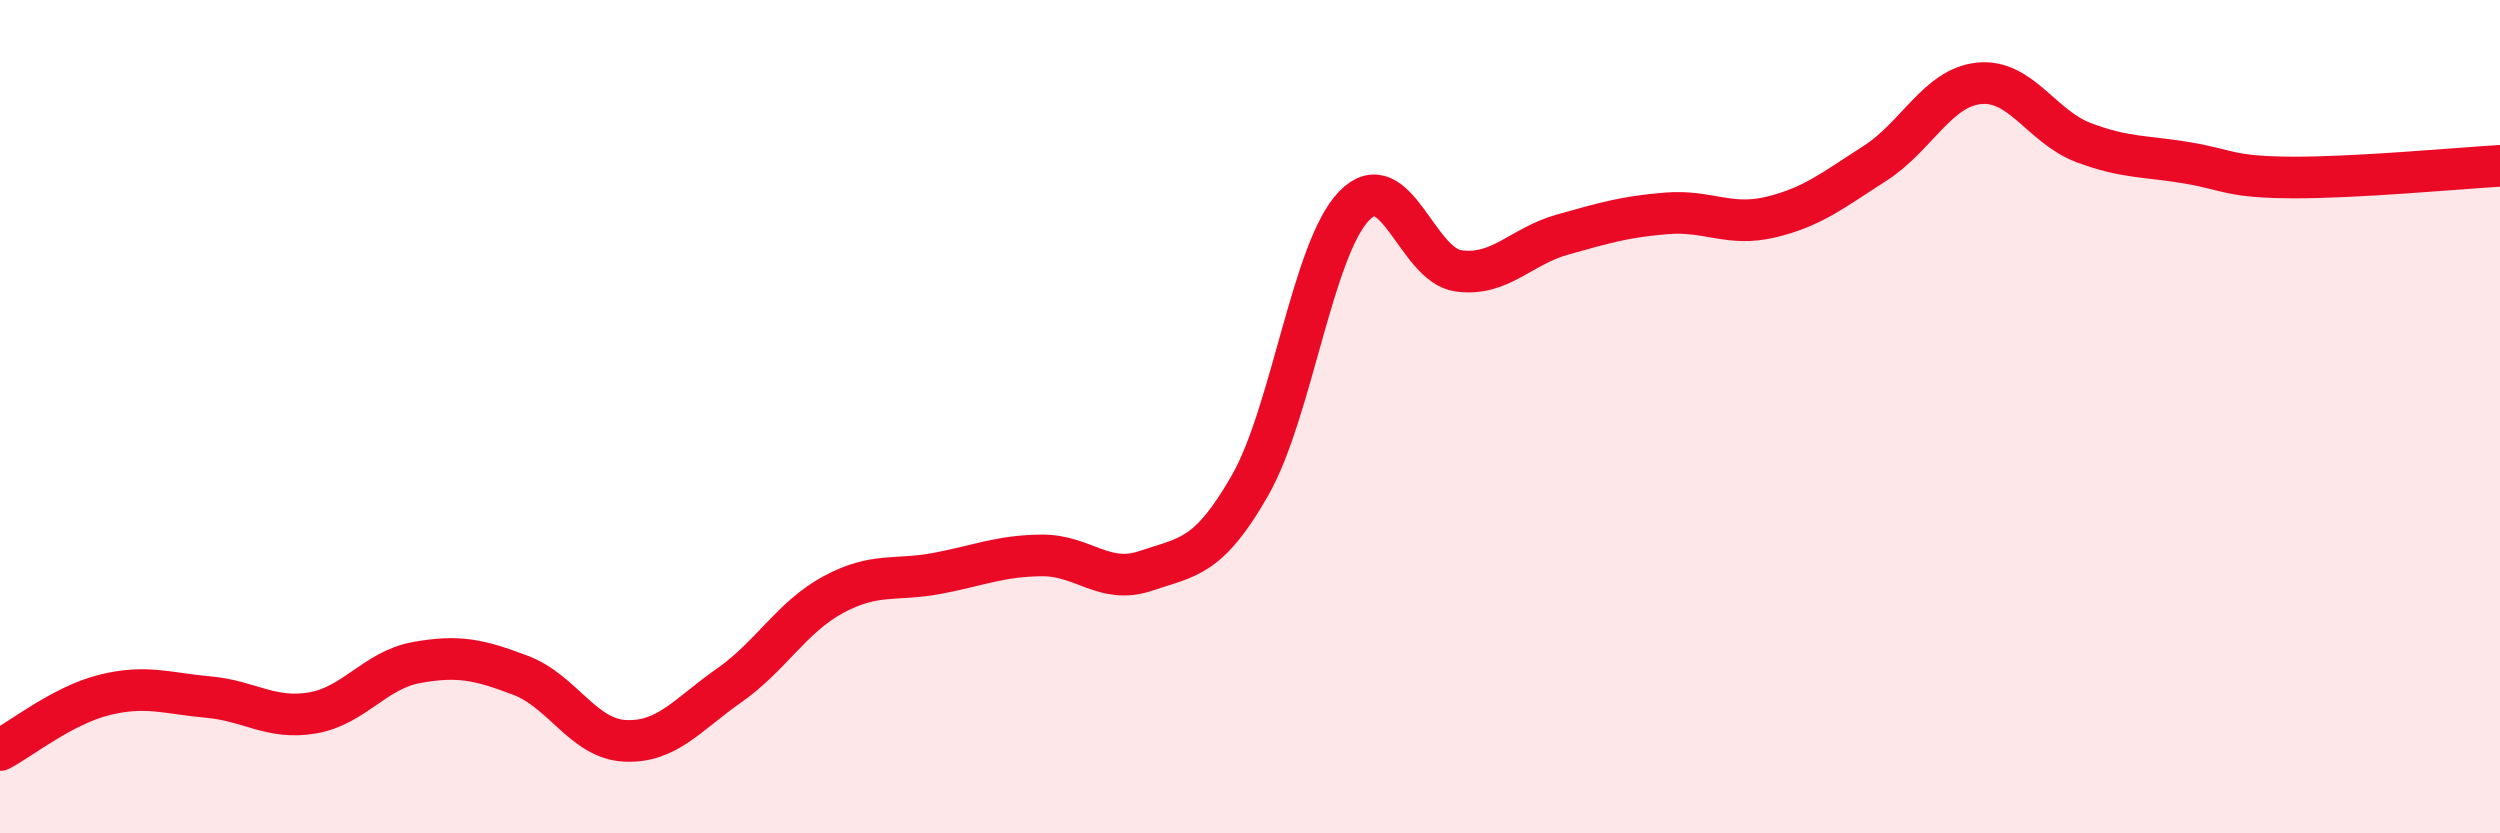
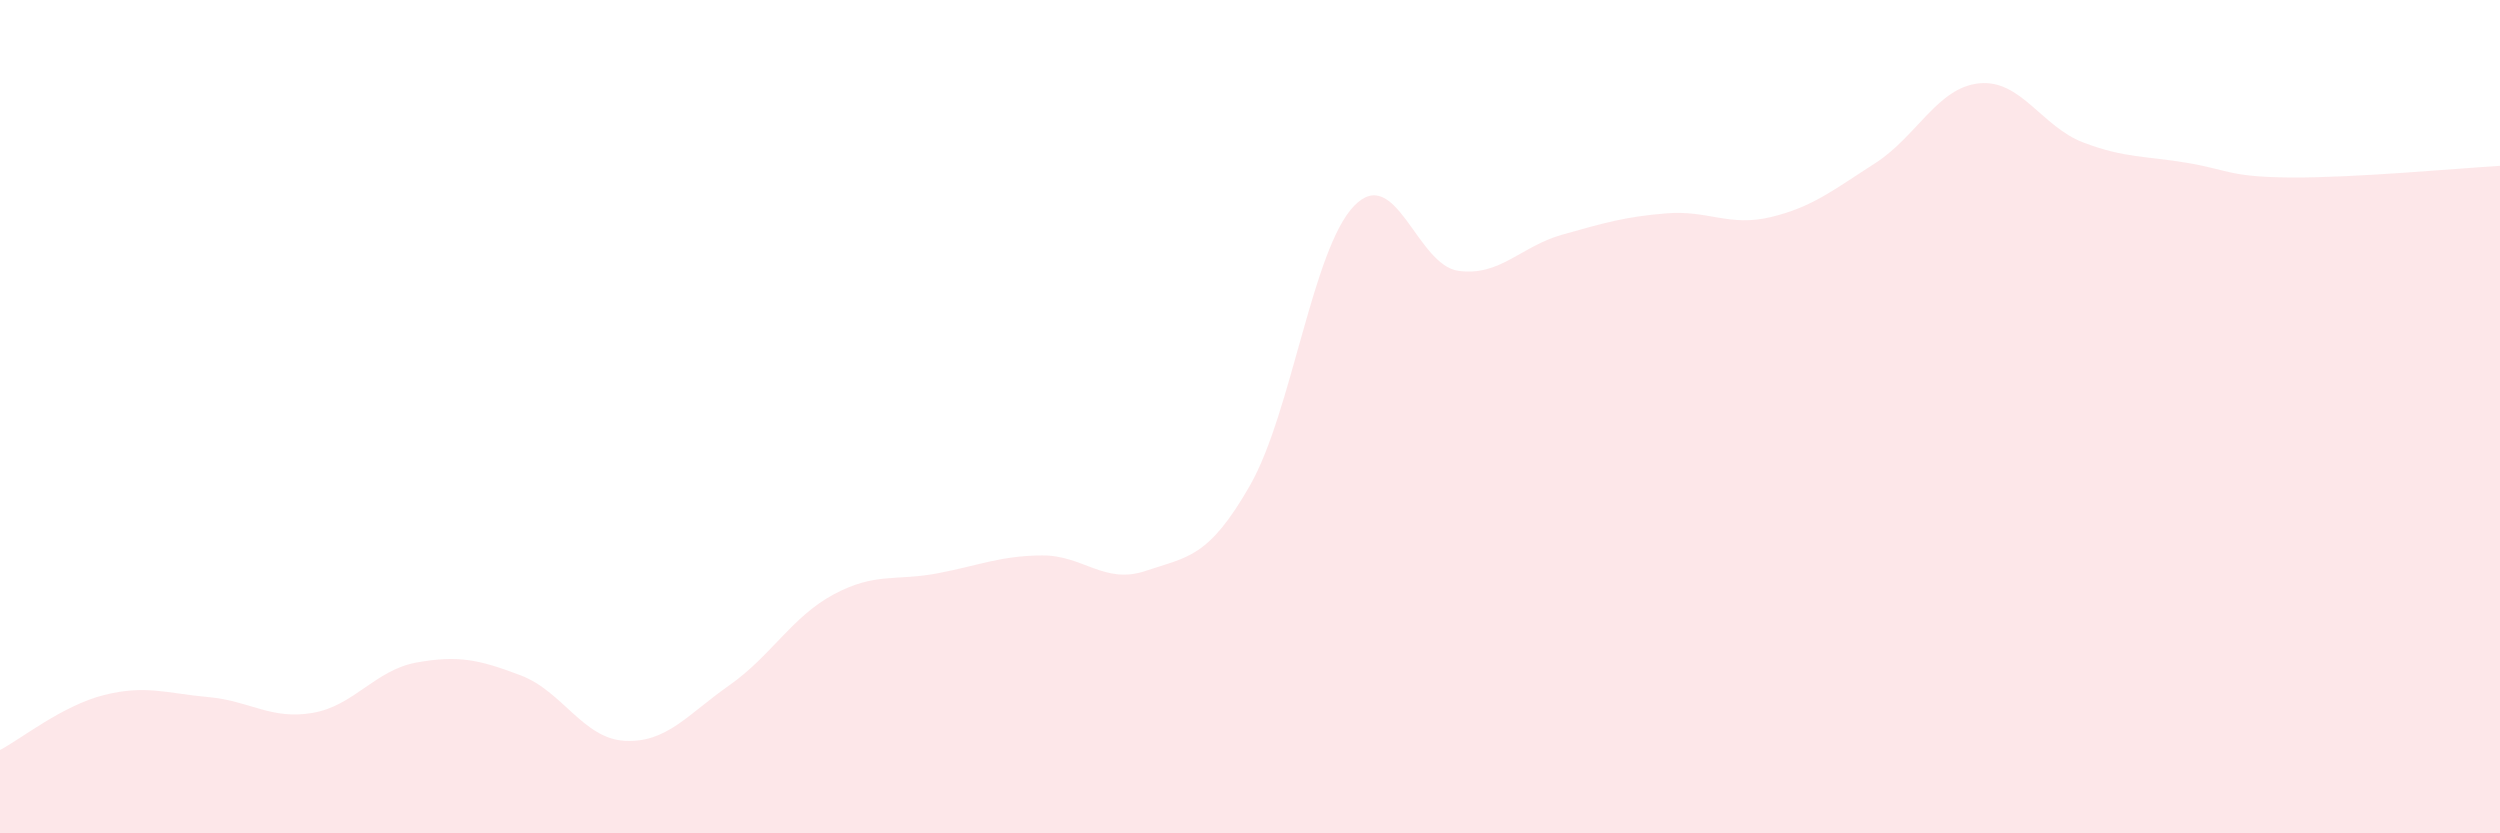
<svg xmlns="http://www.w3.org/2000/svg" width="60" height="20" viewBox="0 0 60 20">
  <path d="M 0,18 C 0.5,17.74 1.5,16.93 2.5,16.68 C 3.5,16.43 4,16.64 5,16.73 C 6,16.82 6.5,17.28 7.5,17.11 C 8.5,16.94 9,16.08 10,15.9 C 11,15.72 11.5,15.83 12.5,16.21 C 13.5,16.59 14,17.73 15,17.78 C 16,17.83 16.5,17.15 17.5,16.45 C 18.5,15.75 19,14.81 20,14.27 C 21,13.73 21.5,13.95 22.5,13.76 C 23.5,13.57 24,13.34 25,13.33 C 26,13.32 26.5,14.04 27.5,13.7 C 28.5,13.36 29,13.4 30,11.65 C 31,9.9 31.5,5.97 32.5,4.94 C 33.5,3.91 34,6.36 35,6.5 C 36,6.64 36.5,5.91 37.5,5.63 C 38.5,5.35 39,5.2 40,5.12 C 41,5.04 41.5,5.45 42.5,5.21 C 43.5,4.97 44,4.56 45,3.92 C 46,3.28 46.5,2.1 47.5,2 C 48.5,1.9 49,3.04 50,3.42 C 51,3.8 51.5,3.74 52.5,3.91 C 53.5,4.08 53.5,4.25 55,4.26 C 56.5,4.27 59,4.04 60,3.98L60 20L0 20Z" fill="#EB0A25" opacity="0.1" stroke-linecap="round" stroke-linejoin="round" />
-   <path d="M 0,18 C 0.5,17.74 1.5,16.93 2.5,16.68 C 3.5,16.43 4,16.64 5,16.73 C 6,16.82 6.5,17.28 7.5,17.11 C 8.5,16.94 9,16.08 10,15.9 C 11,15.72 11.5,15.83 12.5,16.21 C 13.5,16.59 14,17.73 15,17.78 C 16,17.83 16.5,17.15 17.5,16.45 C 18.5,15.75 19,14.81 20,14.27 C 21,13.73 21.5,13.95 22.5,13.76 C 23.5,13.57 24,13.34 25,13.33 C 26,13.32 26.5,14.04 27.5,13.7 C 28.5,13.36 29,13.4 30,11.65 C 31,9.9 31.5,5.97 32.5,4.94 C 33.5,3.91 34,6.36 35,6.5 C 36,6.64 36.5,5.91 37.5,5.63 C 38.5,5.35 39,5.2 40,5.12 C 41,5.04 41.5,5.45 42.5,5.21 C 43.5,4.97 44,4.56 45,3.92 C 46,3.28 46.5,2.1 47.5,2 C 48.5,1.9 49,3.04 50,3.42 C 51,3.8 51.5,3.74 52.5,3.91 C 53.5,4.08 53.5,4.25 55,4.26 C 56.5,4.27 59,4.04 60,3.98" stroke="#EB0A25" stroke-width="1" fill="none" stroke-linecap="round" stroke-linejoin="round" />
</svg>